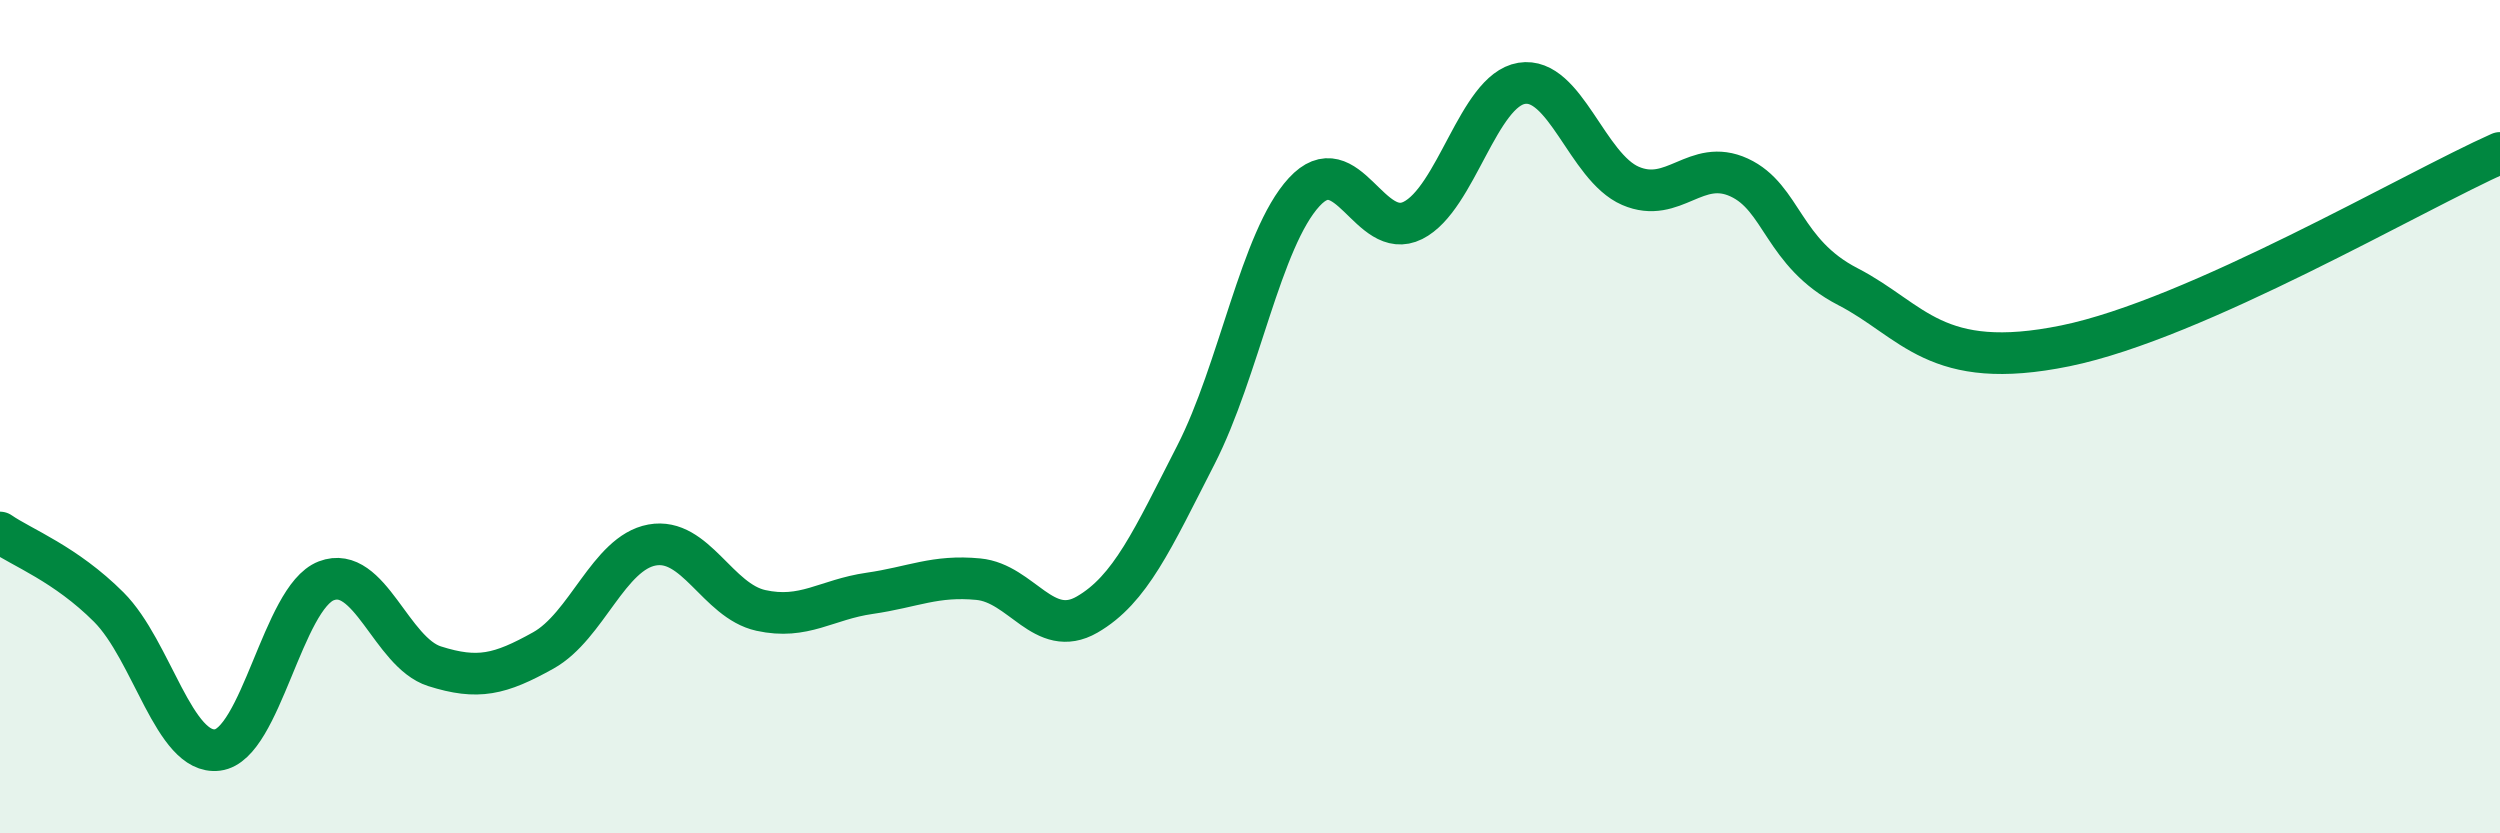
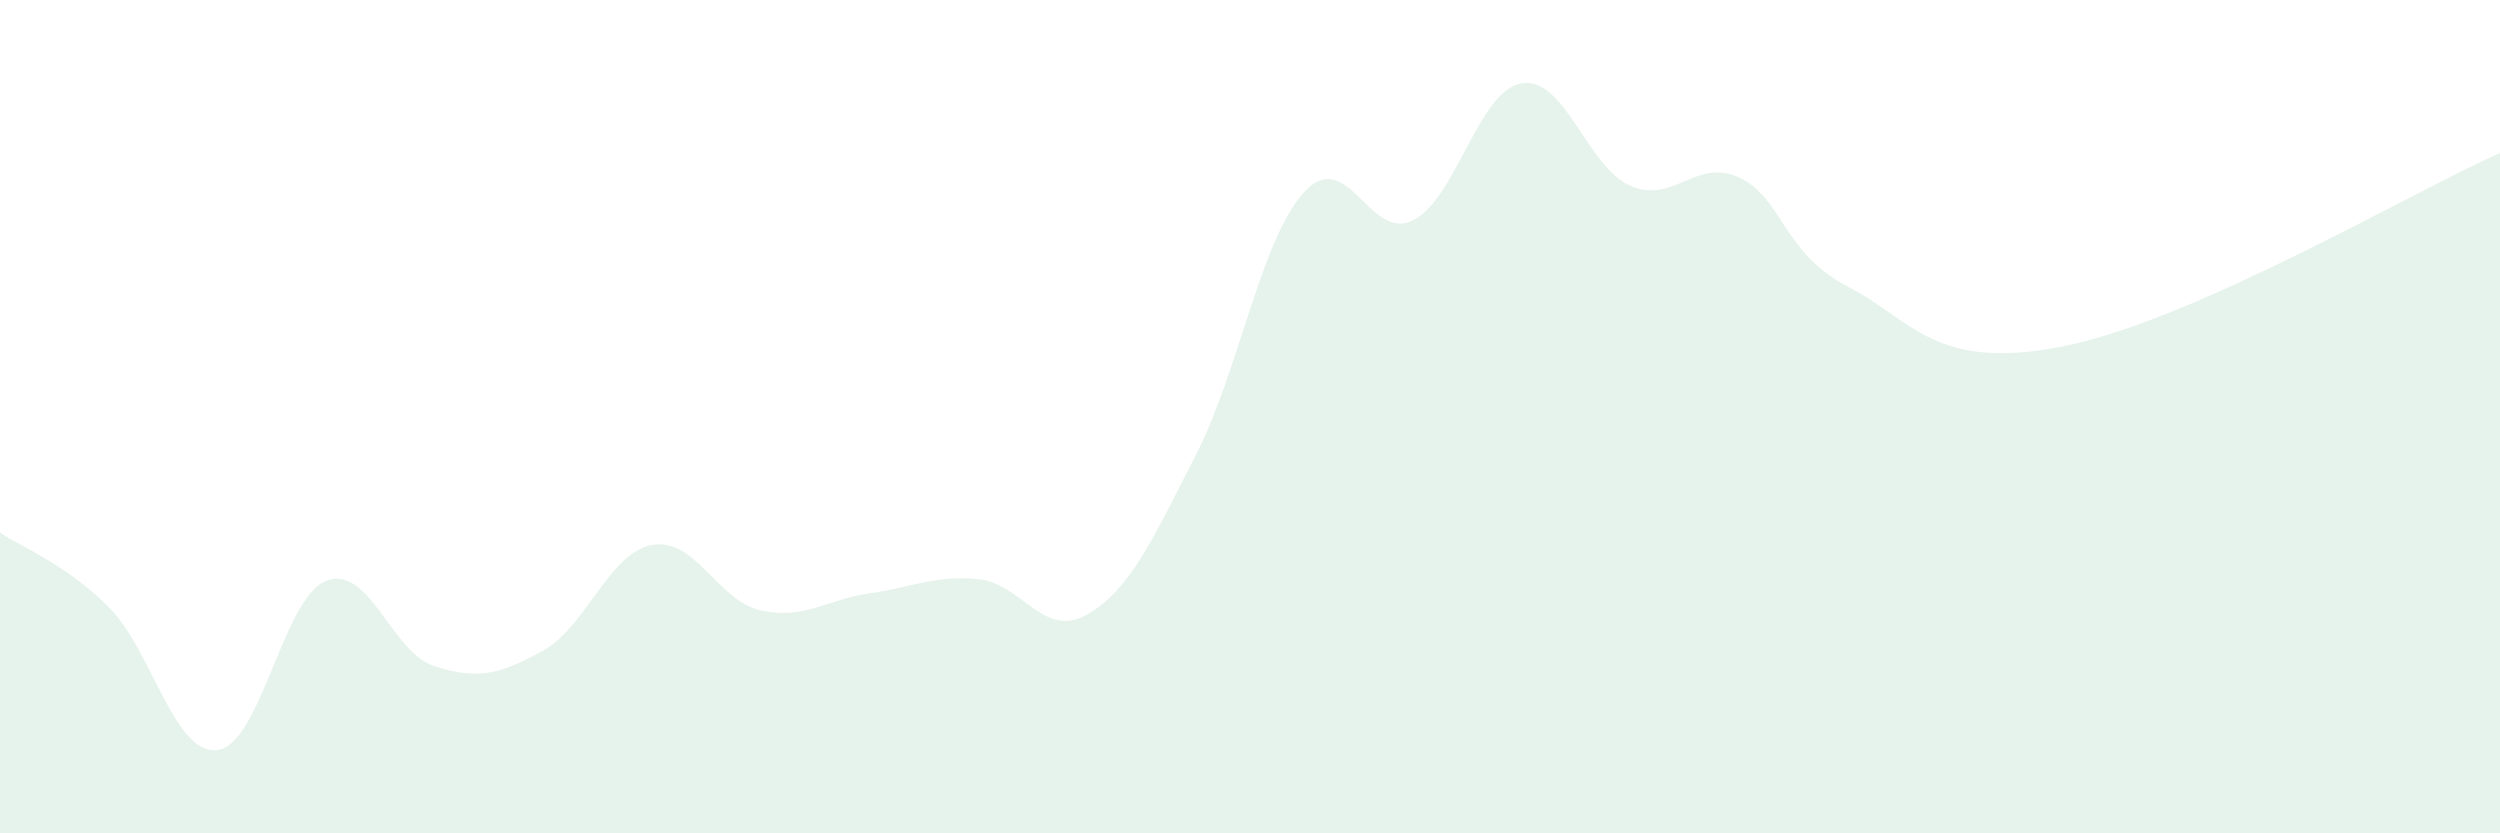
<svg xmlns="http://www.w3.org/2000/svg" width="60" height="20" viewBox="0 0 60 20">
  <path d="M 0,12.78 C 0.52,13.14 1.57,13.53 2.61,14.57 C 3.65,15.61 4.18,18.13 5.22,18 C 6.26,17.87 6.79,14.34 7.83,13.94 C 8.87,13.54 9.39,15.66 10.43,15.99 C 11.47,16.32 12,16.19 13.04,15.61 C 14.08,15.03 14.61,13.27 15.65,13.08 C 16.69,12.89 17.22,14.42 18.26,14.65 C 19.3,14.88 19.83,14.39 20.87,14.24 C 21.91,14.09 22.44,13.8 23.48,13.9 C 24.52,14 25.05,15.35 26.09,14.75 C 27.13,14.15 27.66,12.95 28.7,10.92 C 29.74,8.89 30.26,5.74 31.3,4.61 C 32.34,3.48 32.87,5.81 33.91,5.29 C 34.95,4.77 35.48,2.17 36.52,2 C 37.56,1.83 38.09,4.01 39.13,4.46 C 40.17,4.91 40.7,3.78 41.74,4.26 C 42.78,4.74 42.78,6.07 44.35,6.88 C 45.92,7.69 46.44,8.94 49.57,8.3 C 52.7,7.66 57.91,4.6 60,3.67L60 20L0 20Z" fill="#008740" opacity="0.1" stroke-linecap="round" stroke-linejoin="round" />
-   <path d="M 0,12.78 C 0.52,13.14 1.57,13.53 2.61,14.57 C 3.65,15.61 4.18,18.13 5.22,18 C 6.26,17.87 6.79,14.34 7.83,13.94 C 8.87,13.54 9.39,15.66 10.43,15.99 C 11.47,16.32 12,16.19 13.04,15.61 C 14.08,15.03 14.61,13.27 15.65,13.08 C 16.69,12.89 17.22,14.42 18.26,14.65 C 19.3,14.88 19.83,14.39 20.87,14.24 C 21.91,14.09 22.44,13.8 23.48,13.9 C 24.52,14 25.05,15.35 26.09,14.75 C 27.13,14.15 27.66,12.95 28.7,10.92 C 29.74,8.89 30.26,5.74 31.3,4.61 C 32.34,3.48 32.87,5.81 33.91,5.29 C 34.95,4.77 35.48,2.17 36.52,2 C 37.56,1.83 38.09,4.01 39.13,4.46 C 40.17,4.91 40.7,3.78 41.74,4.26 C 42.78,4.74 42.78,6.07 44.35,6.88 C 45.92,7.69 46.44,8.94 49.57,8.3 C 52.7,7.66 57.91,4.6 60,3.67" stroke="#008740" stroke-width="1" fill="none" stroke-linecap="round" stroke-linejoin="round" />
</svg>